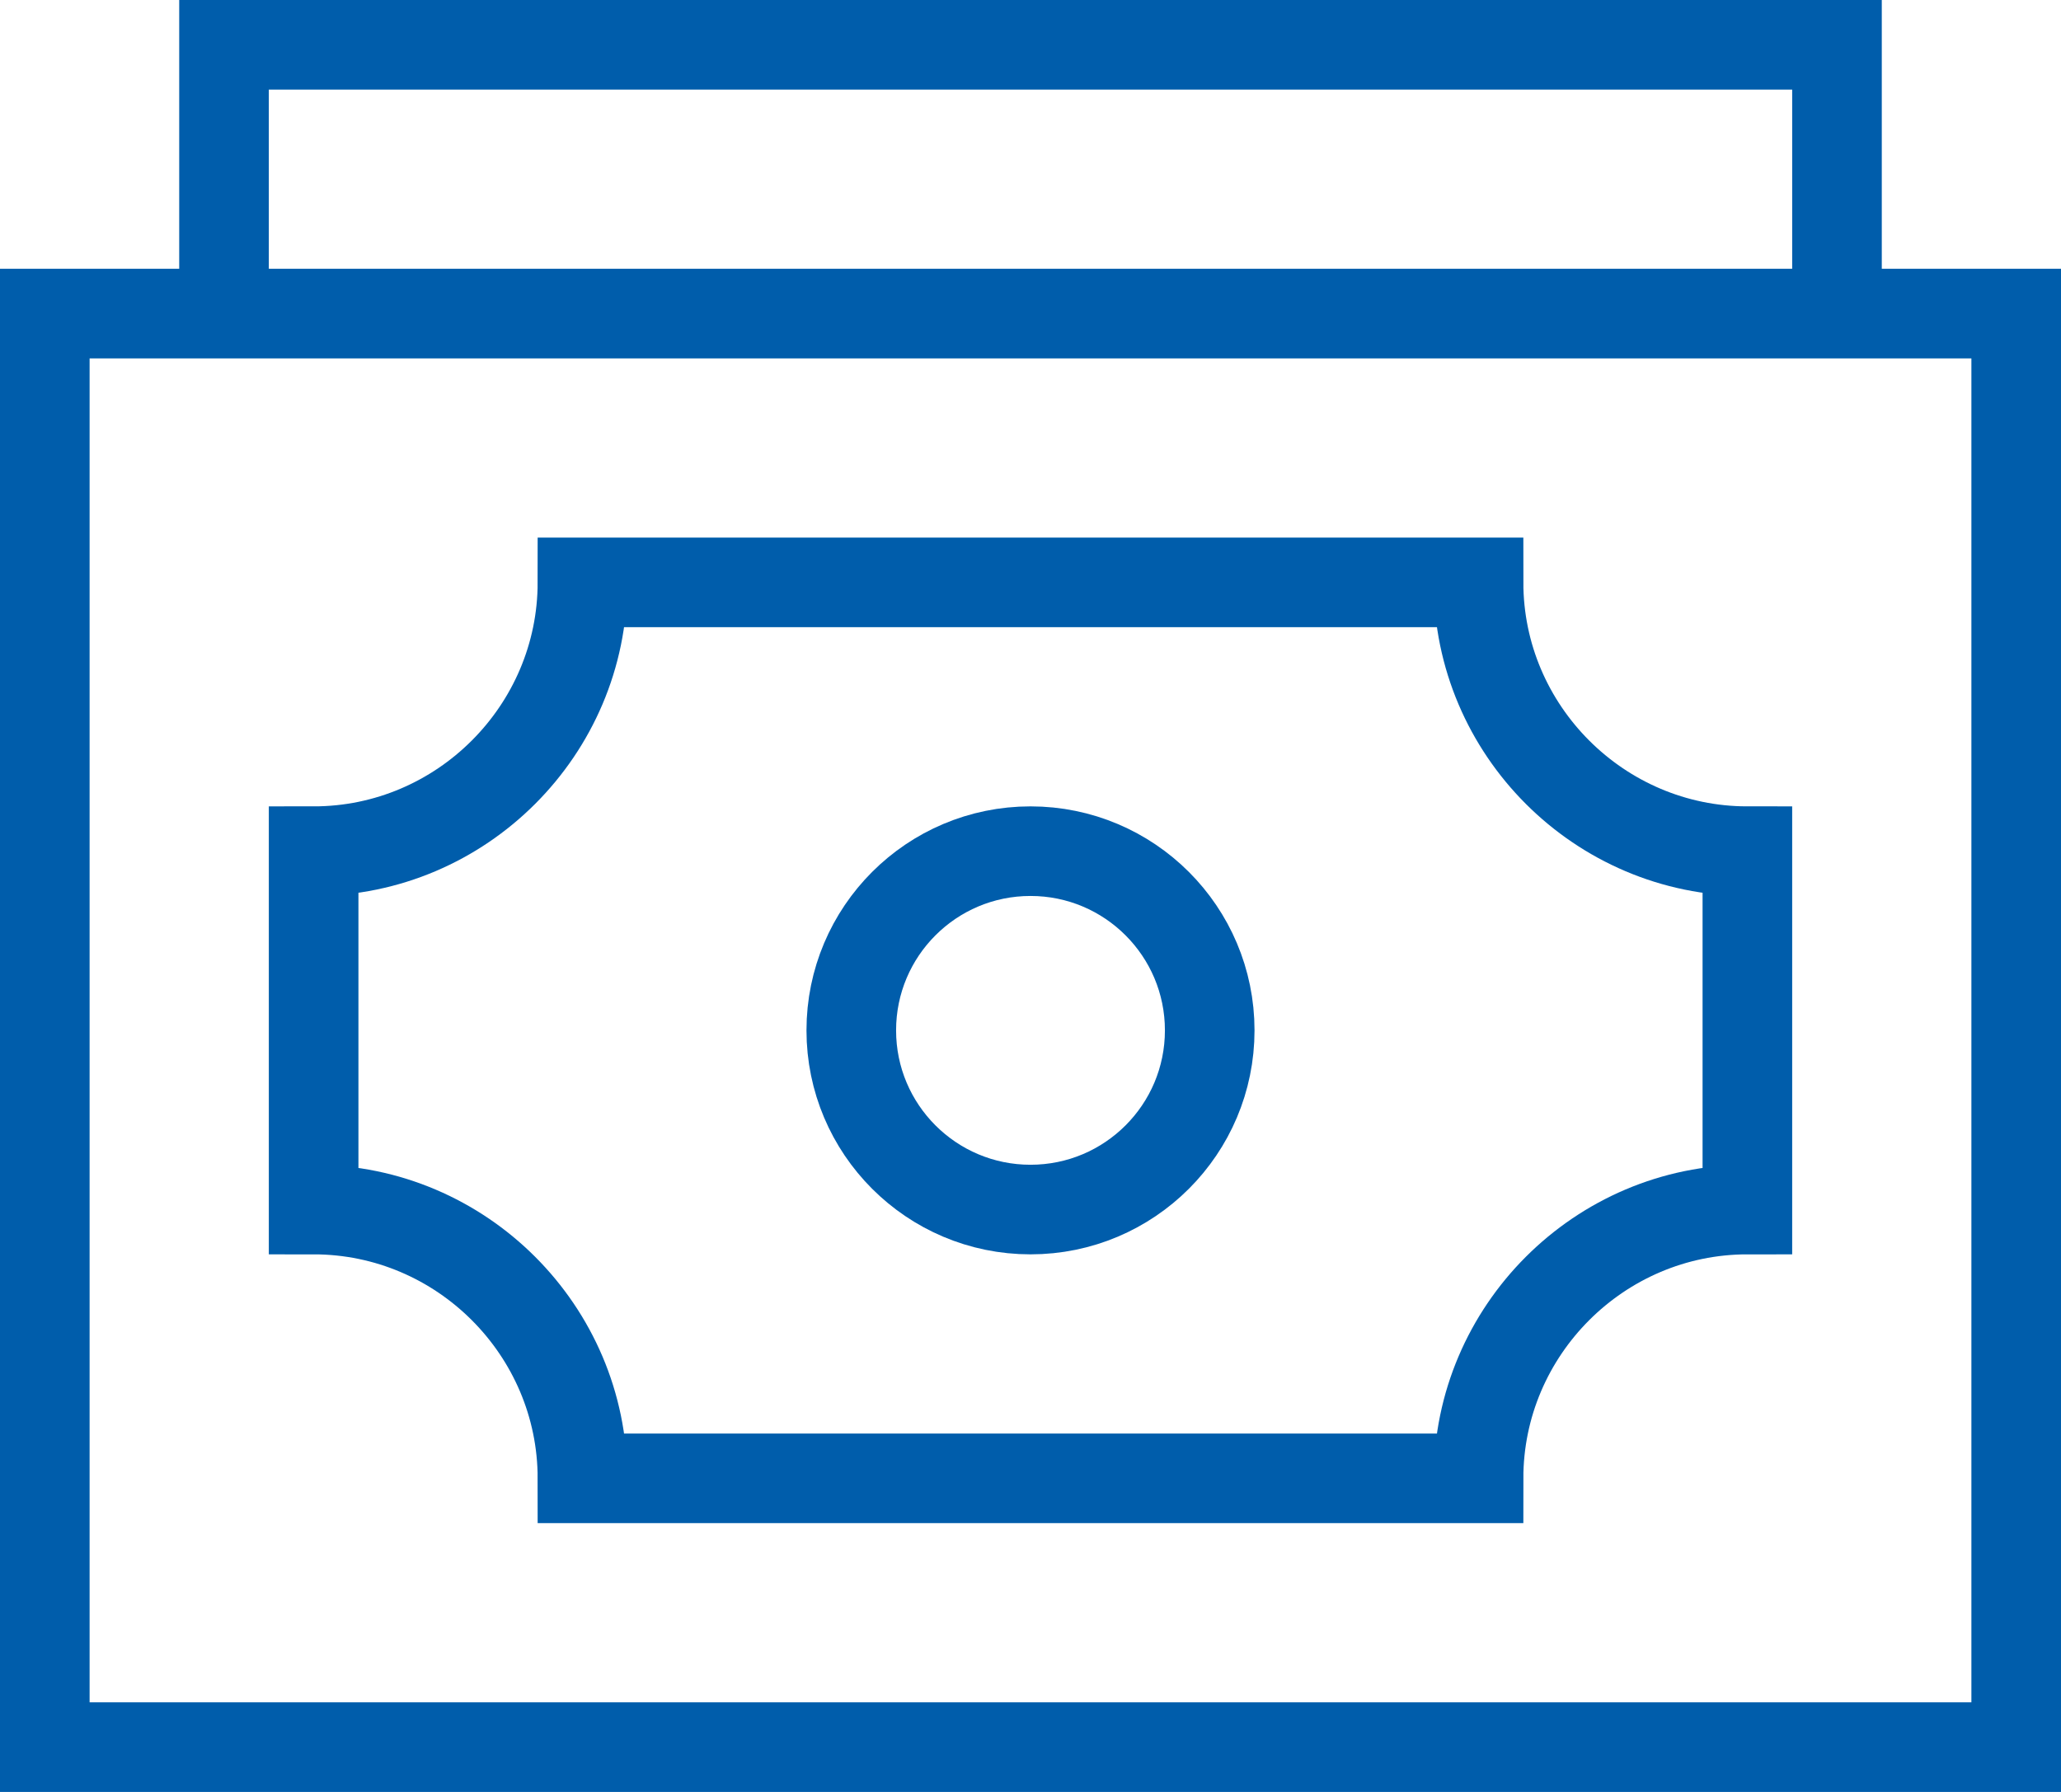
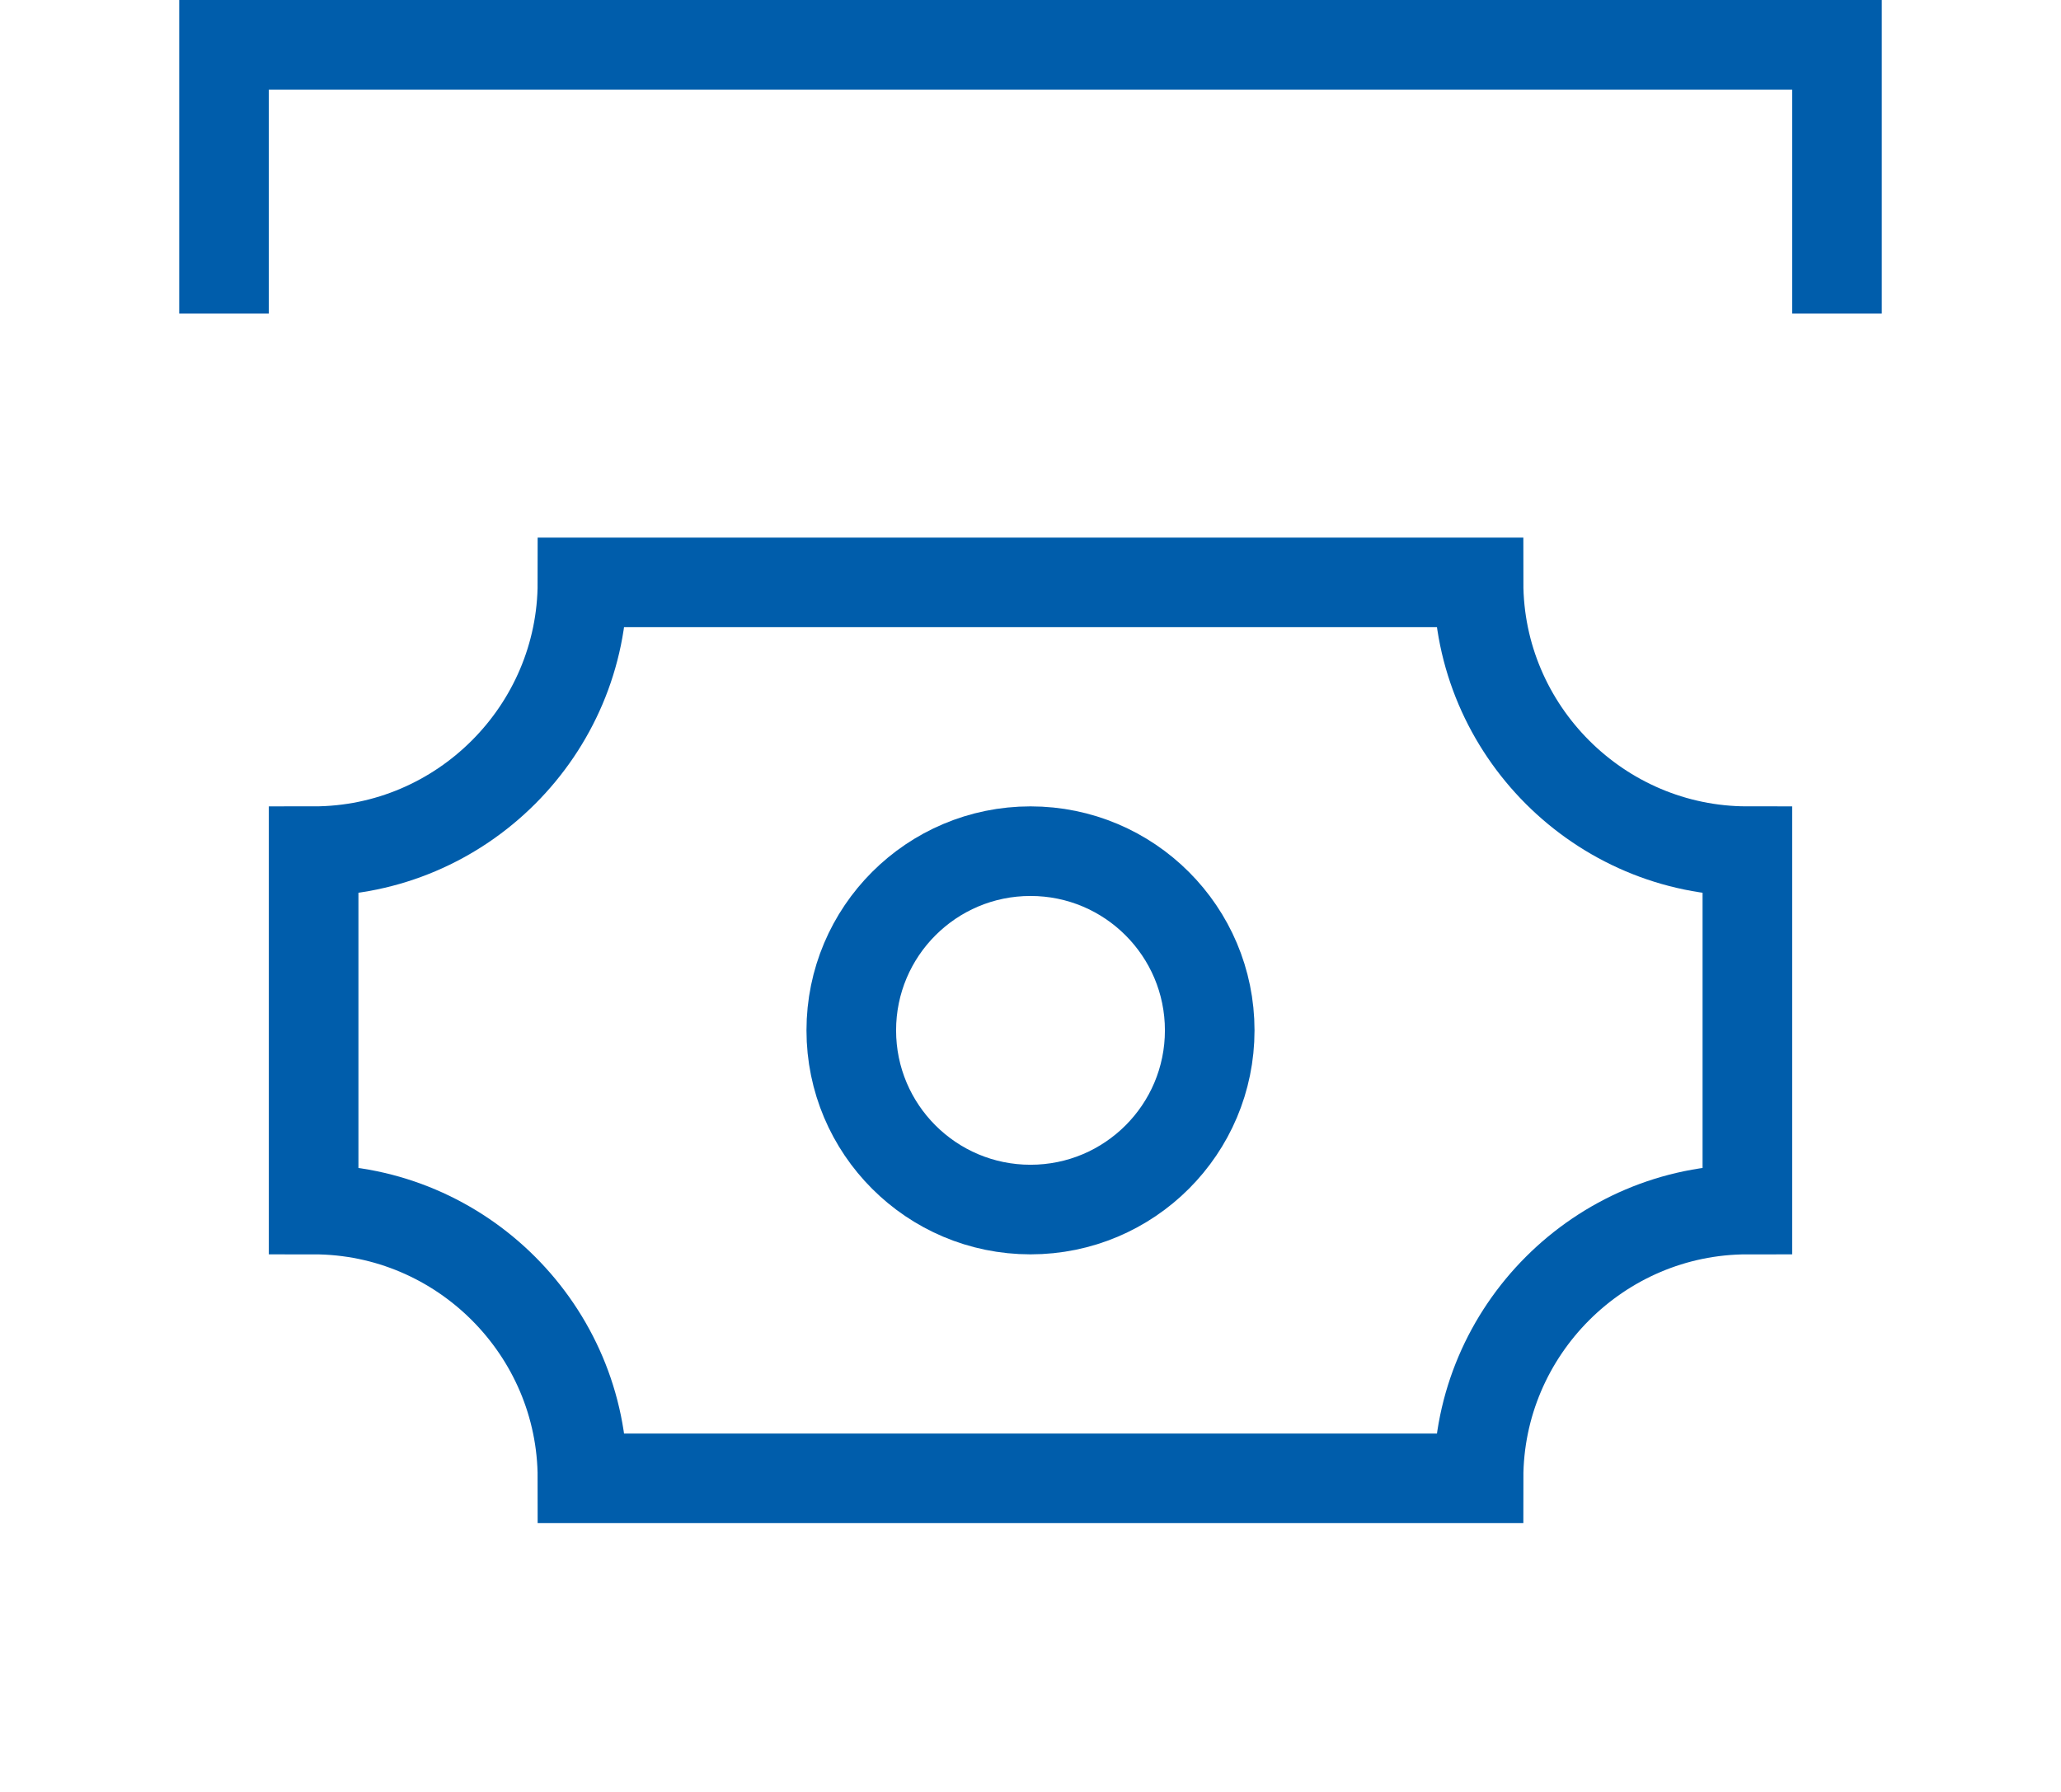
<svg xmlns="http://www.w3.org/2000/svg" width="46px" height="40px" viewBox="0 0 46 40" version="1.1">
  <title>ui-44px_cash</title>
  <desc>Created with Sketch.</desc>
  <defs />
  <g id="Landing" stroke="none" stroke-width="1" fill="none" fill-rule="evenodd">
    <g id="Business-Finanancing-Landing-Page" transform="translate(-692, -767)" stroke-width="2" stroke="#005DAB">
      <g id="ui-44px_cash" transform="translate(693, 768)">
        <g id="Group">
          <path d="M32,12 L12,12 C12,15.3 9.3,18 6,18 L6,26 C9.3,26 12,28.7 12,32 L32,32 C32,28.7 34.7,26 38,26 L38,18 C34.7,18 32,15.3 32,12 L32,12 Z" id="Shape" />
          <polyline id="Shape" points="40 6 40 0 4 0 4 6" />
-           <rect id="Rectangle-path" x="0" y="6" width="44" height="32" />
          <circle id="Oval" cx="22" cy="22" r="4" />
        </g>
      </g>
    </g>
  </g>
</svg>